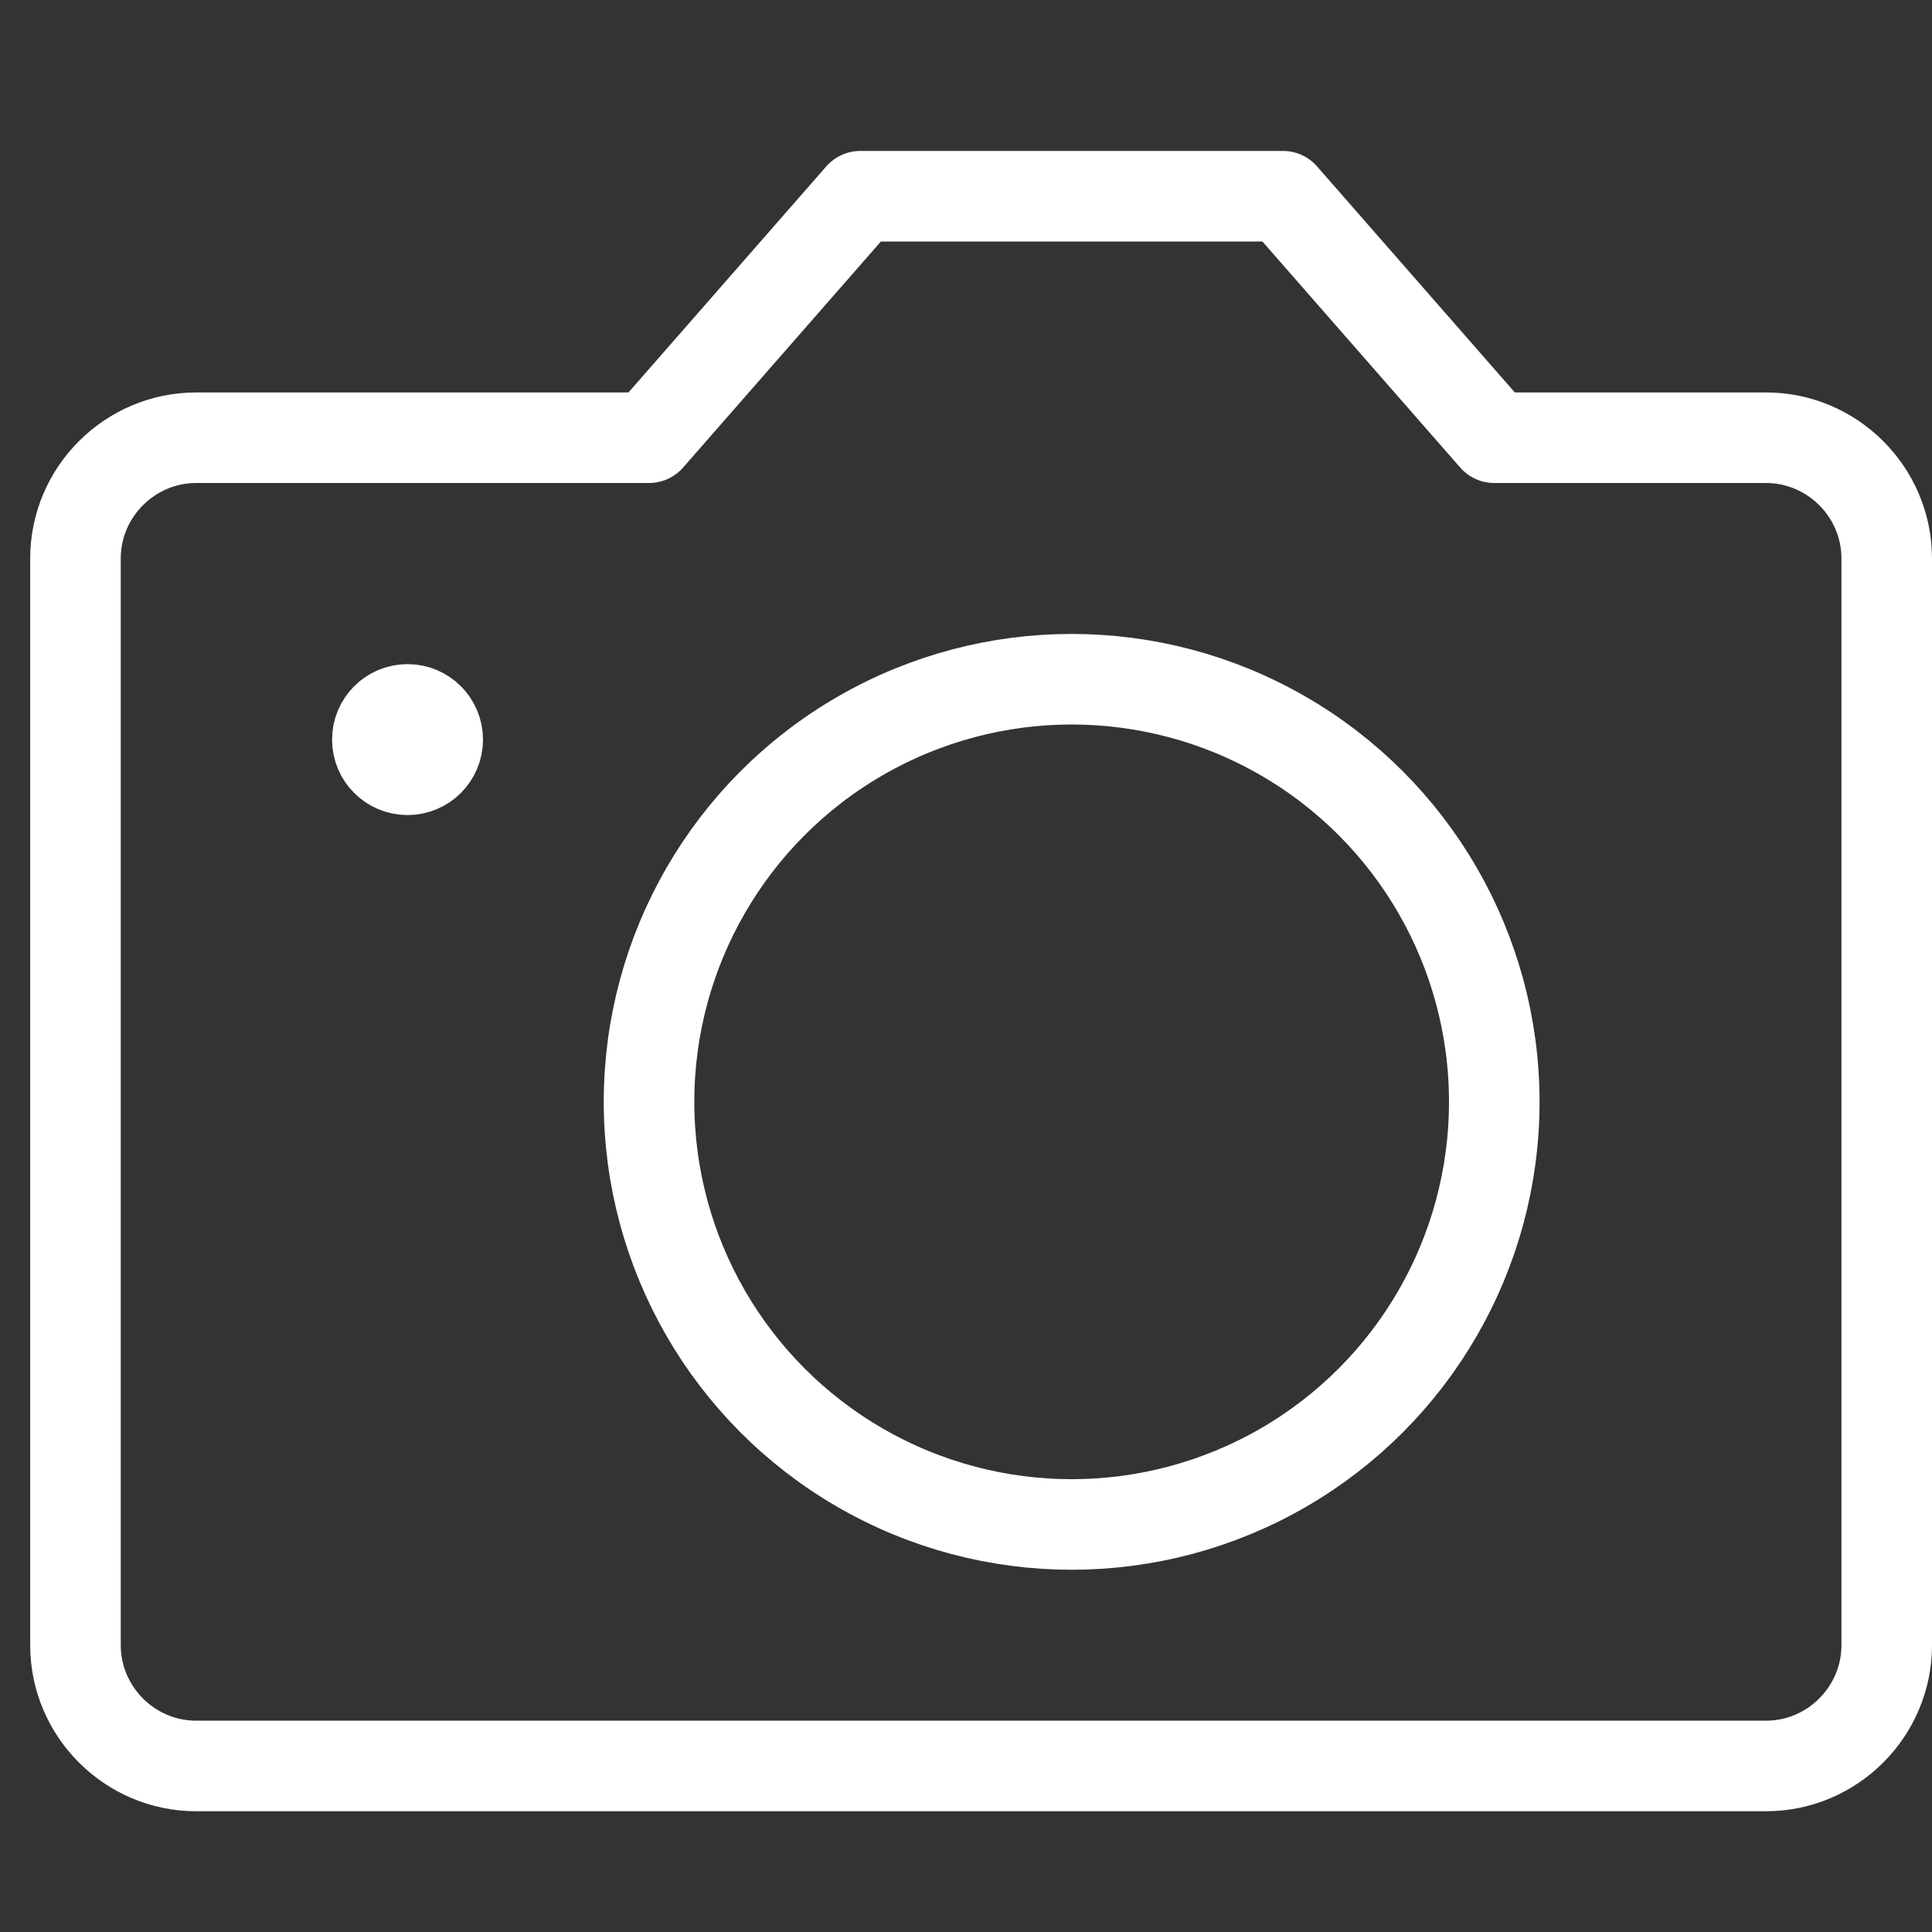
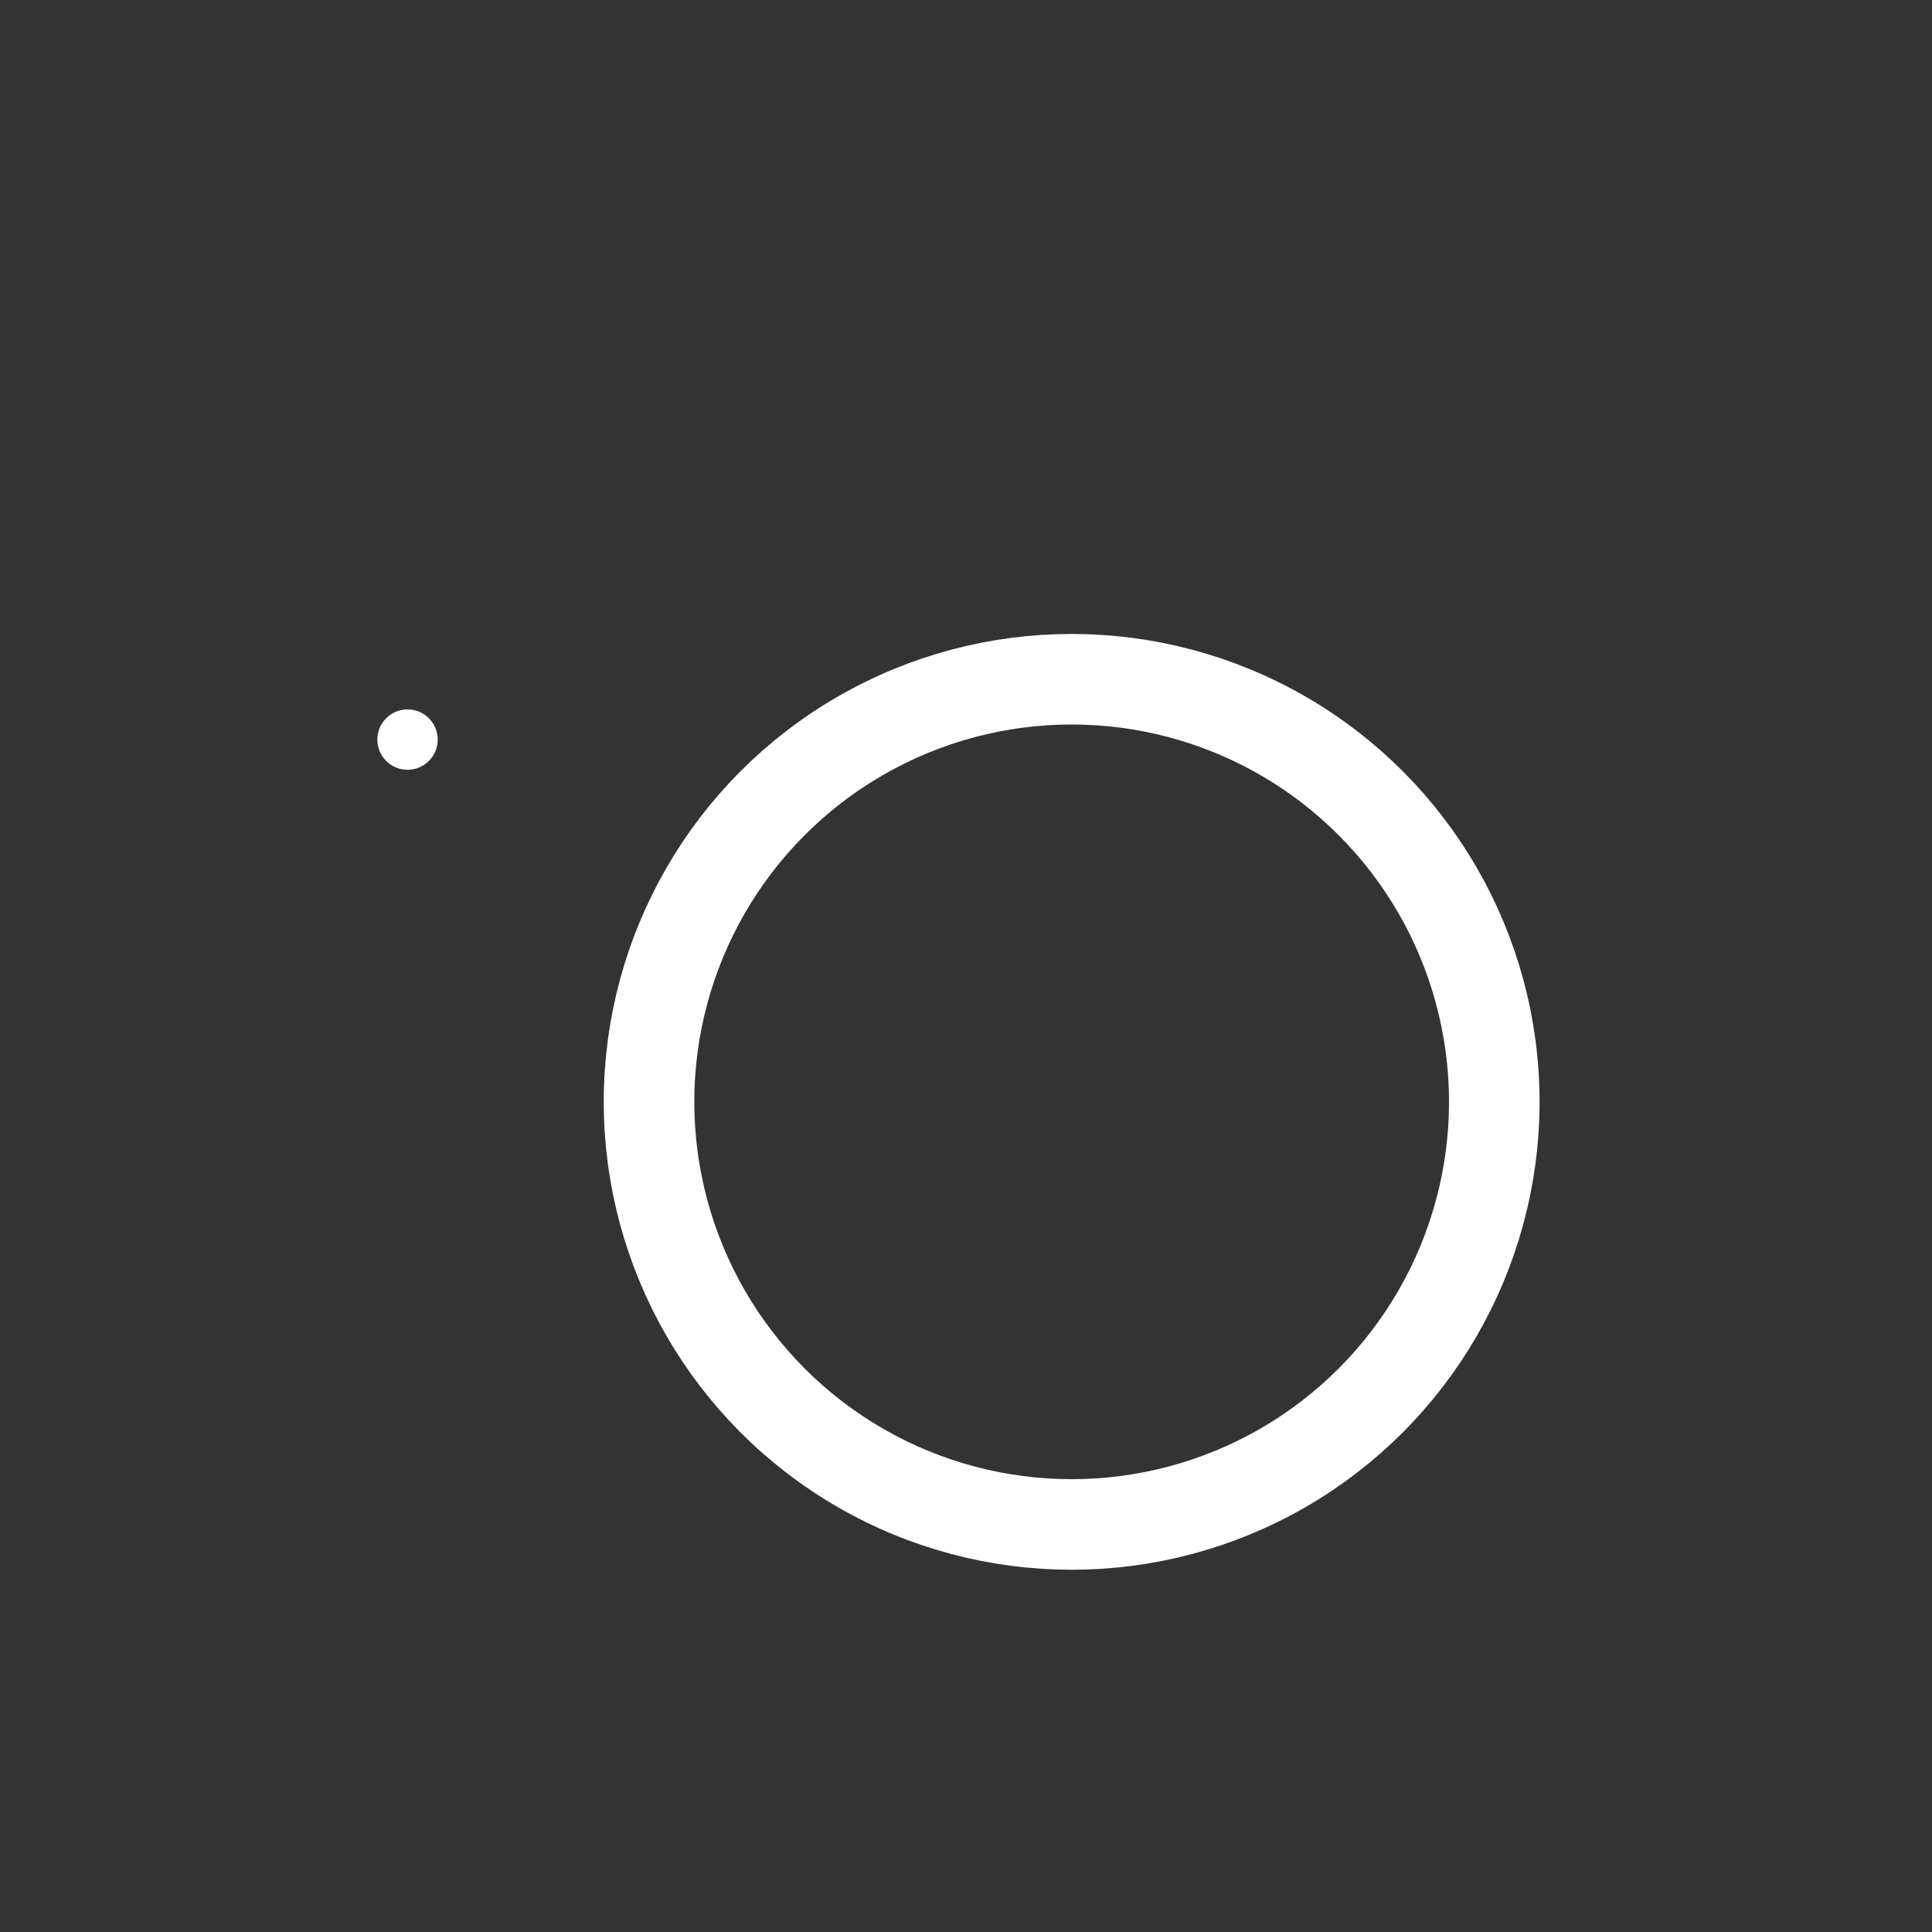
<svg xmlns="http://www.w3.org/2000/svg" version="1.1" id="Layer_1" x="0px" y="0px" viewBox="0 0 64 64" style="enable-background:new 0 0 64 64;" xml:space="preserve">
  <rect x="0" y="0" width="64" height="64" fill="#333333" stroke="none" />
  <style type="text/css">
	.st0{fill:none;stroke:#FFFFFF;stroke-width:3;stroke-linecap:round;stroke-linejoin:round;stroke-miterlimit:10;}
	.st1{fill:#FFFFFF;}
</style>
  <g transform="translate(0.5, 0.5)">
-     <path class="st0" d="M6,58h52c2.2,0,4-1.8,4-4V18c0-2.2-1.8-4-4-4h-9l-7-8H28l-7,8H6c-2.2,0-4,1.8-4,4v36C2,56.2,3.8,58,6,58z" />
    <circle class="st0" cx="35" cy="36" r="14" />
-     <circle class="st0" cx="13" cy="24" r="1" />
    <circle class="st1" cx="13" cy="24" r="1" />
  </g>
</svg>